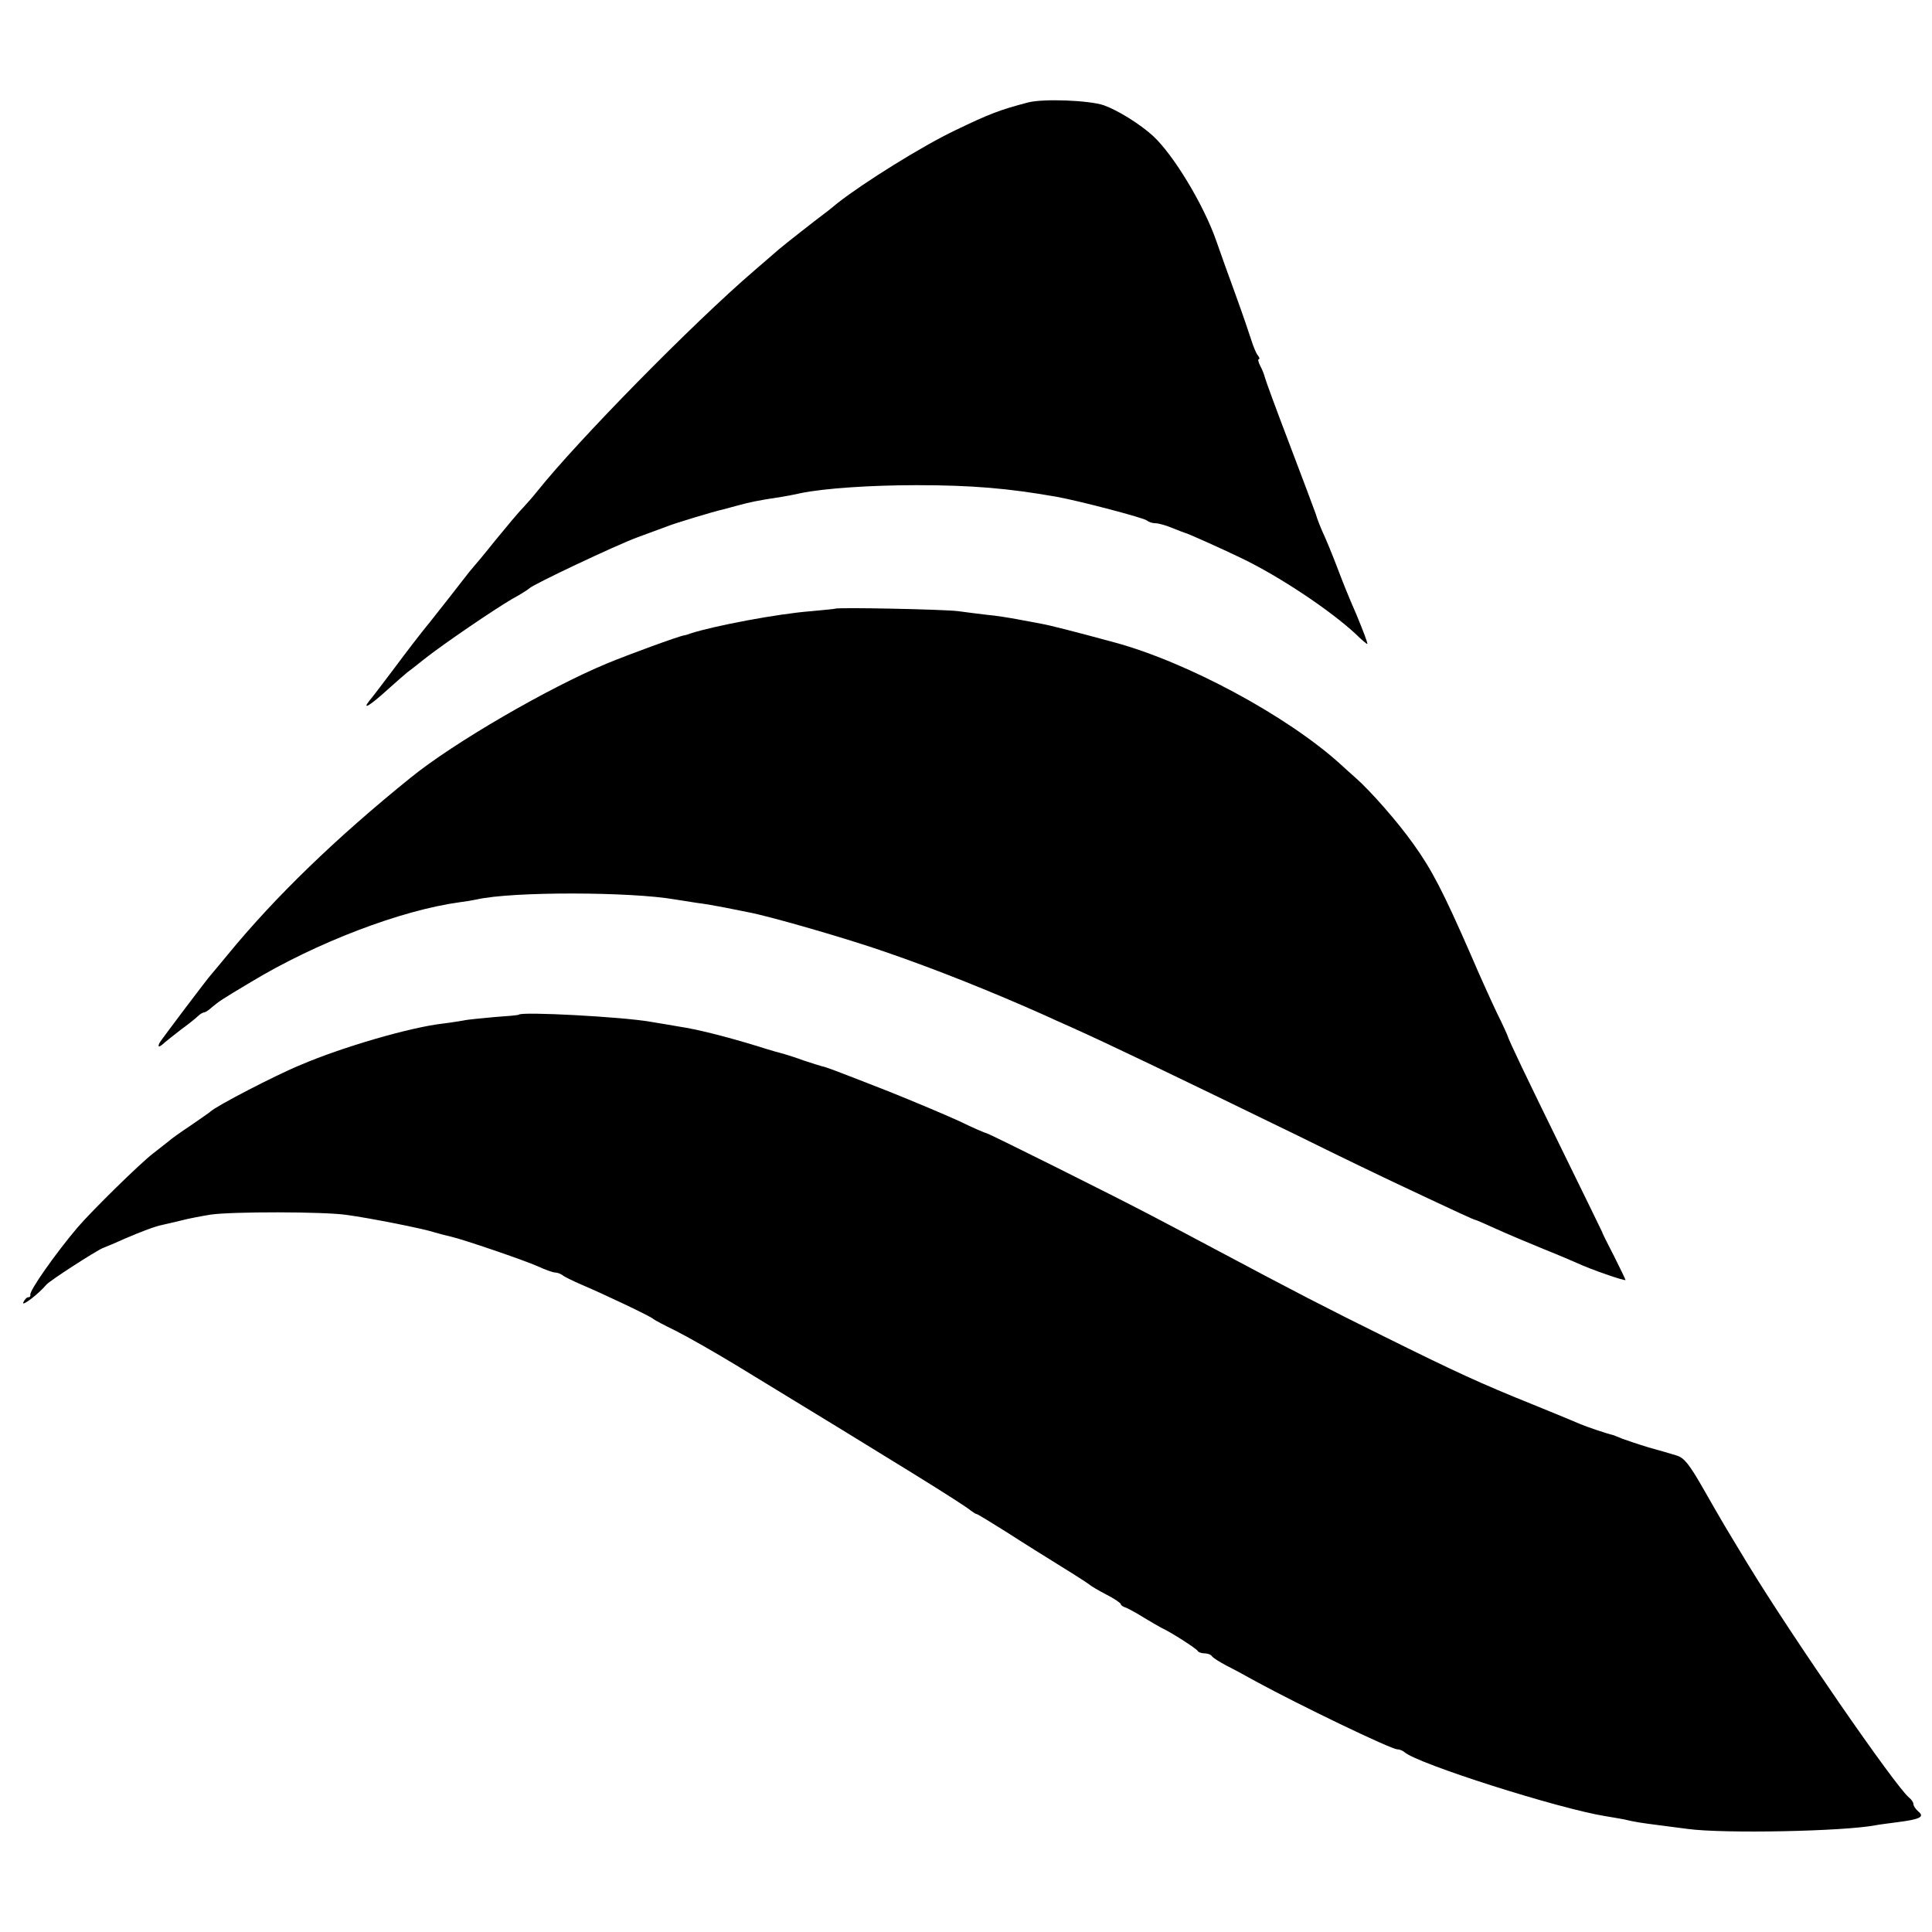
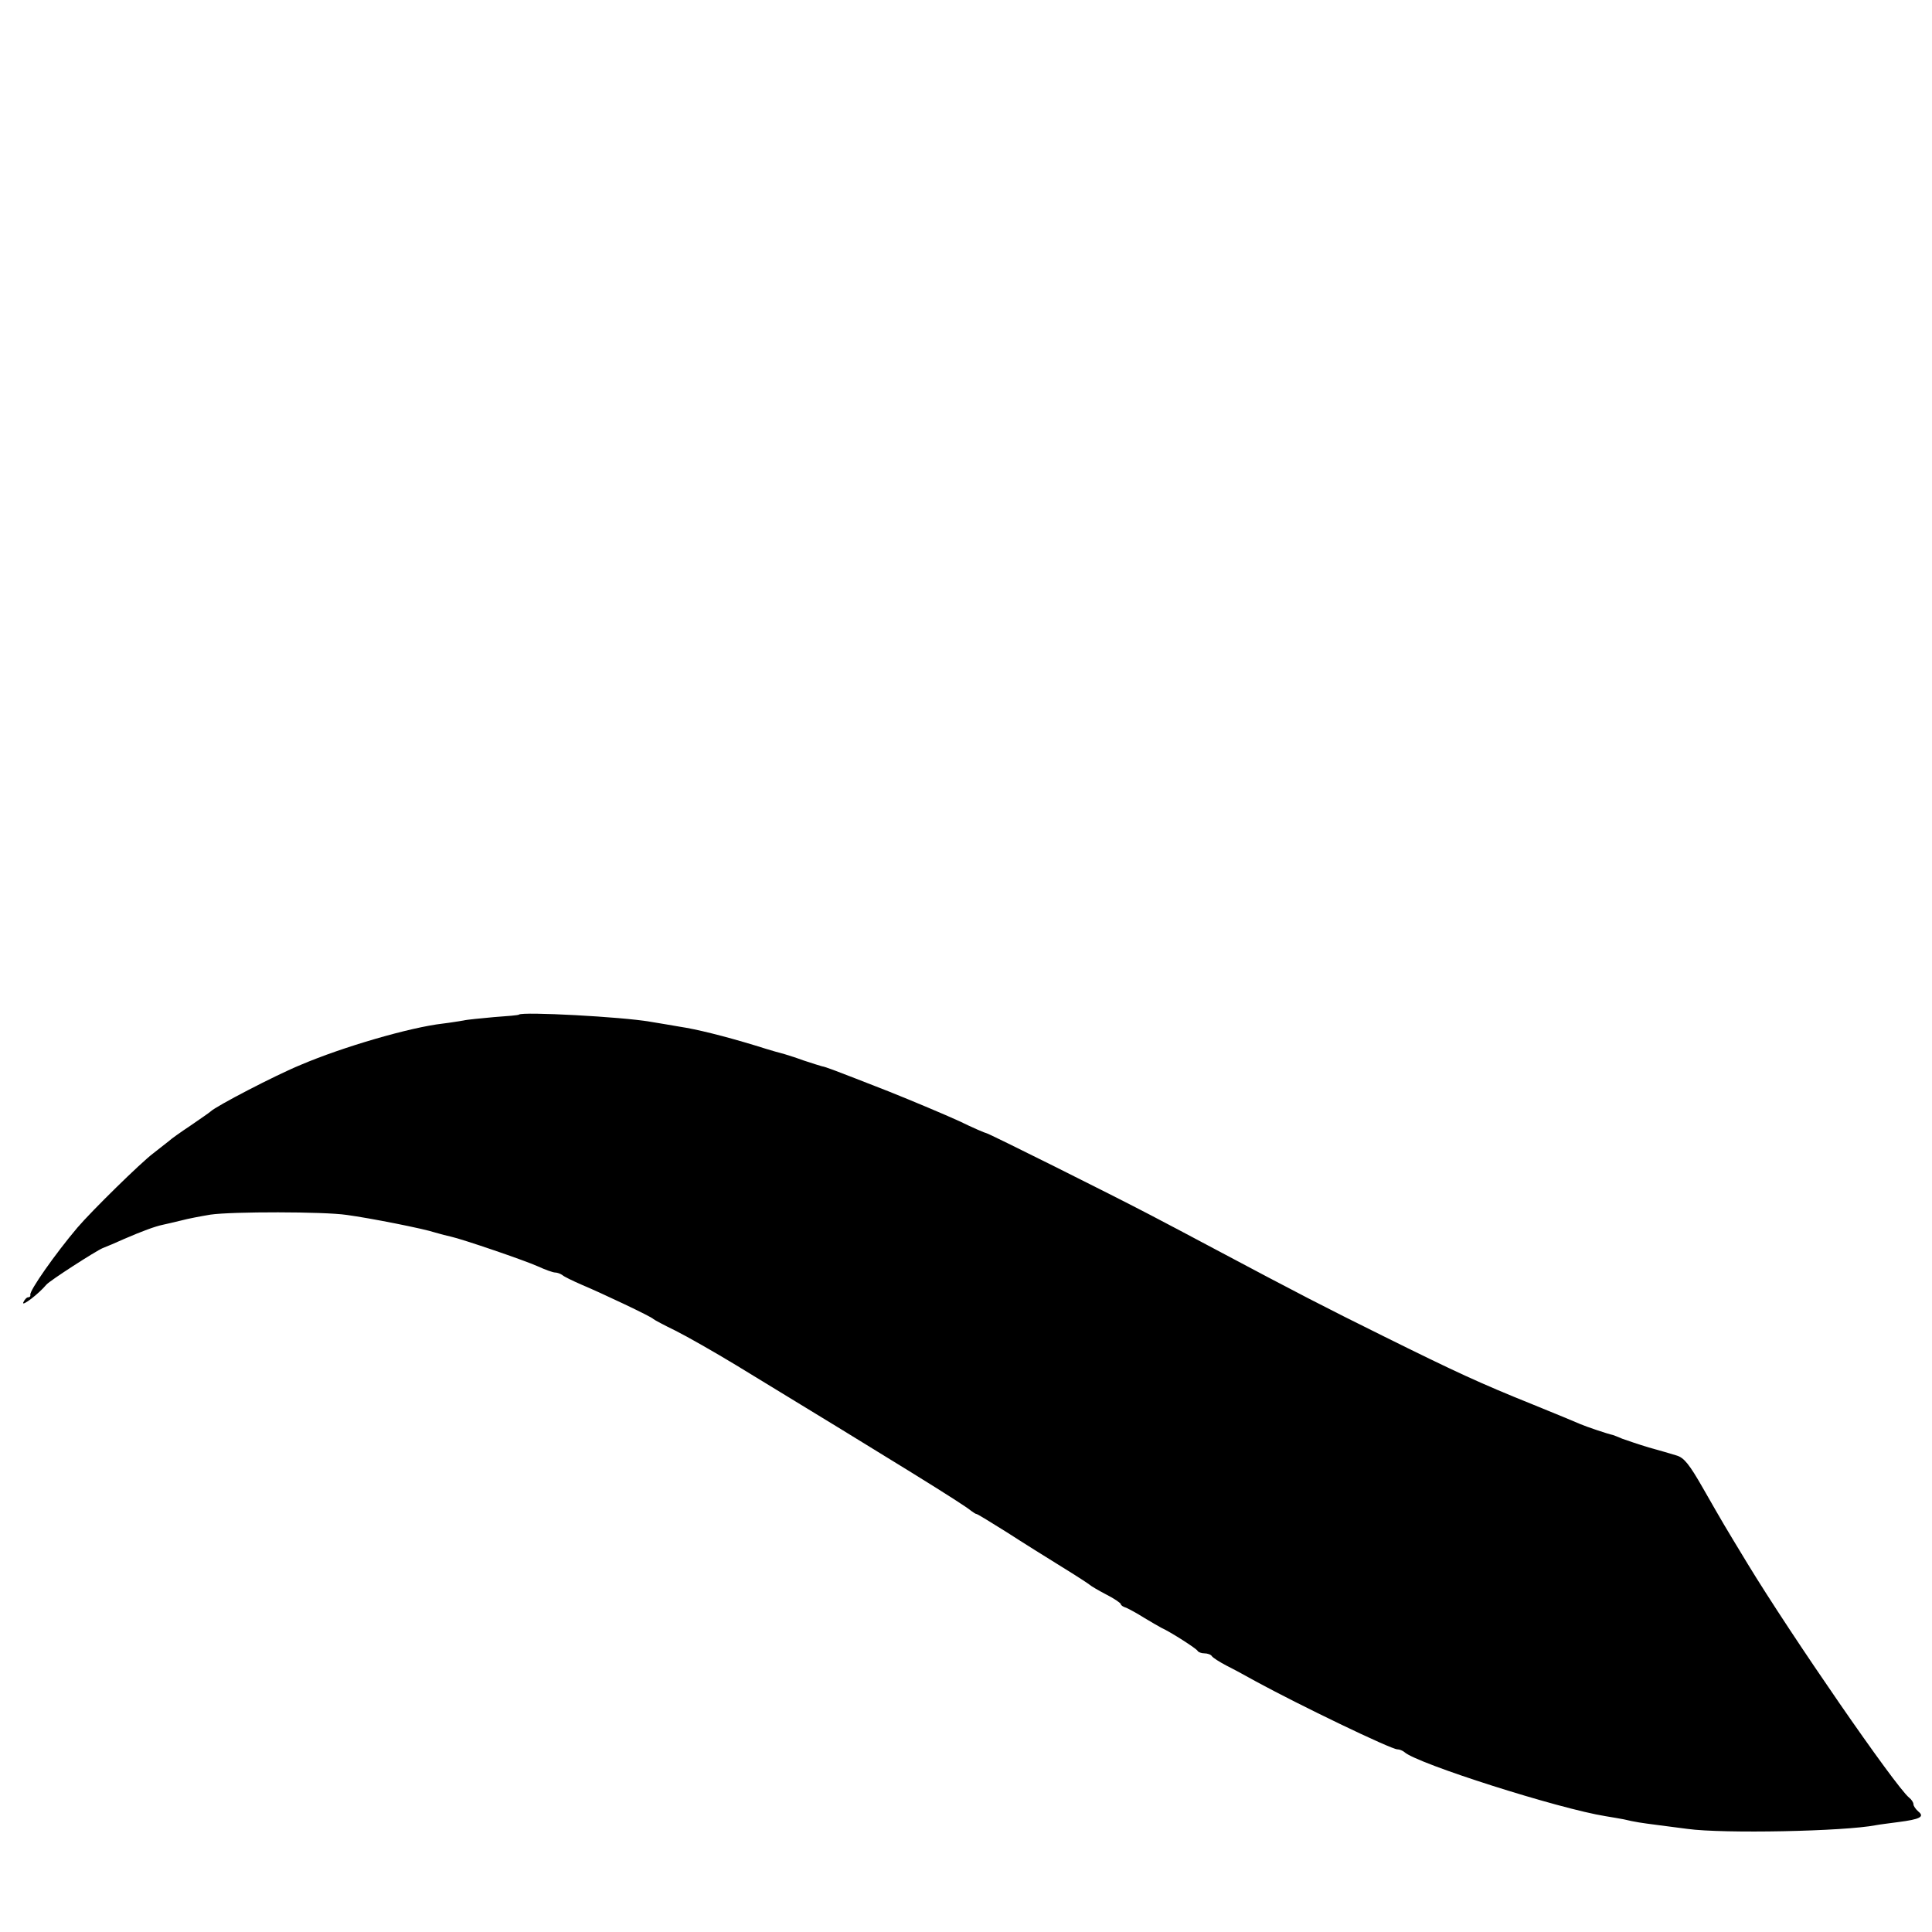
<svg xmlns="http://www.w3.org/2000/svg" version="1.0" width="624pt" height="624pt" viewBox="0 0 624 624" preserveAspectRatio="xMidYMid meet">
  <g transform="translate(0,624) scale(0.1,-0.1)" fill="#000000" stroke="none">
-     <path d="M3320 5909 c-91 -24 -123 -36 -235 -90 -107 -51 -296 -169 -380 -235 -16 -13 -34 -28 -40 -32 -36 -27 -129 -100 -149 -117 -6 -5 -43 -37 -81 -70 -198 -170 -570 -549 -700 -712 -11 -14 -31 -37 -45 -52 -14 -14 -54 -62 -90 -106 -35 -44 -67 -82 -70 -85 -3 -3 -21 -25 -40 -50 -39 -50 -41 -53 -102 -130 -25 -30 -75 -95 -112 -145 -37 -49 -74 -98 -82 -107 -27 -34 1 -17 56 33 30 27 60 53 65 57 6 4 30 23 55 43 62 49 225 160 285 195 28 15 52 31 55 34 11 12 279 139 350 165 41 15 84 31 95 35 21 9 157 50 178 54 7 2 30 8 52 14 38 10 58 15 138 27 17 3 46 8 62 12 77 16 230 26 375 26 177 0 298 -10 455 -38 72 -13 281 -68 289 -76 6 -5 18 -9 28 -9 10 0 35 -7 56 -16 20 -8 38 -15 39 -15 5 0 119 -51 183 -82 123 -59 286 -168 369 -245 18 -18 35 -32 37 -32 3 0 -13 42 -35 95 -30 69 -41 97 -65 160 -15 39 -34 85 -43 104 -8 18 -19 45 -23 60 -5 14 -43 116 -85 226 -42 110 -78 208 -80 217 -2 9 -9 26 -15 37 -6 12 -8 21 -4 21 3 0 2 6 -4 13 -5 6 -14 28 -20 47 -6 19 -29 87 -52 150 -23 63 -51 141 -62 173 -41 117 -138 277 -204 338 -43 39 -114 83 -159 99 -47 16 -195 22 -245 9z" />
-     <path d="M2697 4274 c-1 -1 -36 -4 -77 -8 -106 -8 -313 -47 -390 -72 -8 -3 -17 -6 -20 -6 -19 -3 -180 -62 -250 -91 -188 -78 -495 -256 -634 -369 -239 -193 -437 -384 -591 -572 -22 -27 -45 -54 -50 -60 -15 -16 -160 -209 -169 -223 -4 -7 -5 -13 -2 -13 2 0 11 6 18 13 7 6 31 25 53 42 22 16 46 35 53 42 7 7 17 13 21 13 4 0 16 8 27 18 22 18 25 21 124 80 212 128 485 232 675 258 17 2 41 6 55 9 114 26 497 25 640 0 14 -2 45 -7 70 -11 25 -3 65 -10 90 -15 25 -5 59 -12 75 -15 67 -12 323 -86 443 -128 163 -56 338 -126 507 -201 28 -13 73 -33 100 -45 120 -54 316 -148 735 -352 129 -64 273 -133 320 -155 193 -91 241 -113 245 -113 2 0 32 -13 67 -29 35 -16 104 -45 153 -65 50 -20 99 -41 110 -46 40 -19 155 -59 155 -54 0 2 -17 37 -37 77 -20 39 -38 74 -38 77 -1 3 -56 115 -122 250 -126 257 -179 368 -184 385 -2 6 -17 39 -35 75 -17 36 -55 119 -83 185 -90 206 -127 277 -186 359 -51 72 -139 172 -188 215 -10 9 -33 29 -50 45 -171 154 -491 327 -727 391 -125 34 -211 56 -235 60 -16 3 -52 10 -80 15 -27 5 -70 12 -95 14 -25 3 -67 8 -95 12 -45 6 -392 13 -398 8z" />
    <path d="M1676 2963 c-1 -2 -37 -5 -80 -8 -42 -4 -87 -8 -99 -11 -12 -2 -42 -7 -67 -10 -105 -12 -322 -75 -458 -133 -83 -34 -275 -134 -292 -151 -3 -3 -32 -23 -64 -45 -33 -22 -64 -44 -70 -50 -6 -5 -29 -23 -51 -40 -40 -30 -198 -185 -245 -240 -72 -85 -156 -205 -152 -217 1 -5 -2 -8 -7 -8 -5 0 -12 -8 -16 -17 -5 -14 50 28 75 58 11 13 160 109 182 118 13 5 44 18 68 29 60 26 101 41 125 46 11 2 38 9 60 14 22 6 65 14 95 19 69 10 366 10 440 -1 74 -10 247 -44 286 -57 17 -5 40 -11 50 -13 37 -8 239 -77 281 -96 24 -11 49 -20 56 -20 7 0 17 -4 23 -8 5 -5 34 -19 64 -32 64 -27 223 -102 230 -110 3 -3 35 -20 72 -38 36 -18 124 -68 195 -111 532 -324 731 -447 760 -471 7 -5 14 -10 17 -10 3 0 47 -27 98 -59 51 -33 131 -83 178 -112 47 -29 87 -55 90 -58 3 -3 26 -17 53 -31 26 -13 47 -28 47 -31 0 -4 8 -9 18 -12 9 -4 35 -18 57 -32 22 -13 47 -28 55 -32 31 -14 115 -68 118 -75 2 -4 12 -8 22 -8 10 0 21 -4 24 -9 3 -5 25 -19 48 -31 24 -12 66 -35 93 -50 139 -76 438 -220 458 -220 7 0 17 -4 23 -9 40 -37 499 -183 650 -207 20 -3 46 -8 58 -10 37 -9 60 -12 106 -18 25 -3 70 -9 100 -13 116 -16 507 -8 609 12 10 2 42 6 72 10 70 9 86 17 65 34 -9 8 -16 18 -16 24 0 5 -6 15 -14 21 -45 37 -381 524 -522 756 -80 132 -73 120 -144 244 -44 77 -61 98 -85 105 -16 5 -57 17 -90 26 -33 10 -71 23 -85 28 -14 6 -27 11 -30 12 -19 4 -89 28 -105 35 -11 5 -81 34 -155 64 -169 68 -247 104 -485 222 -186 92 -277 139 -540 279 -71 38 -166 88 -210 111 -122 64 -523 264 -529 264 -3 0 -43 17 -88 39 -46 21 -148 64 -228 96 -184 72 -203 79 -215 81 -5 1 -32 10 -60 19 -27 10 -54 18 -60 20 -5 1 -48 13 -95 28 -102 31 -191 53 -245 61 -22 4 -65 11 -95 16 -92 16 -413 33 -424 23z" />
  </g>
</svg>